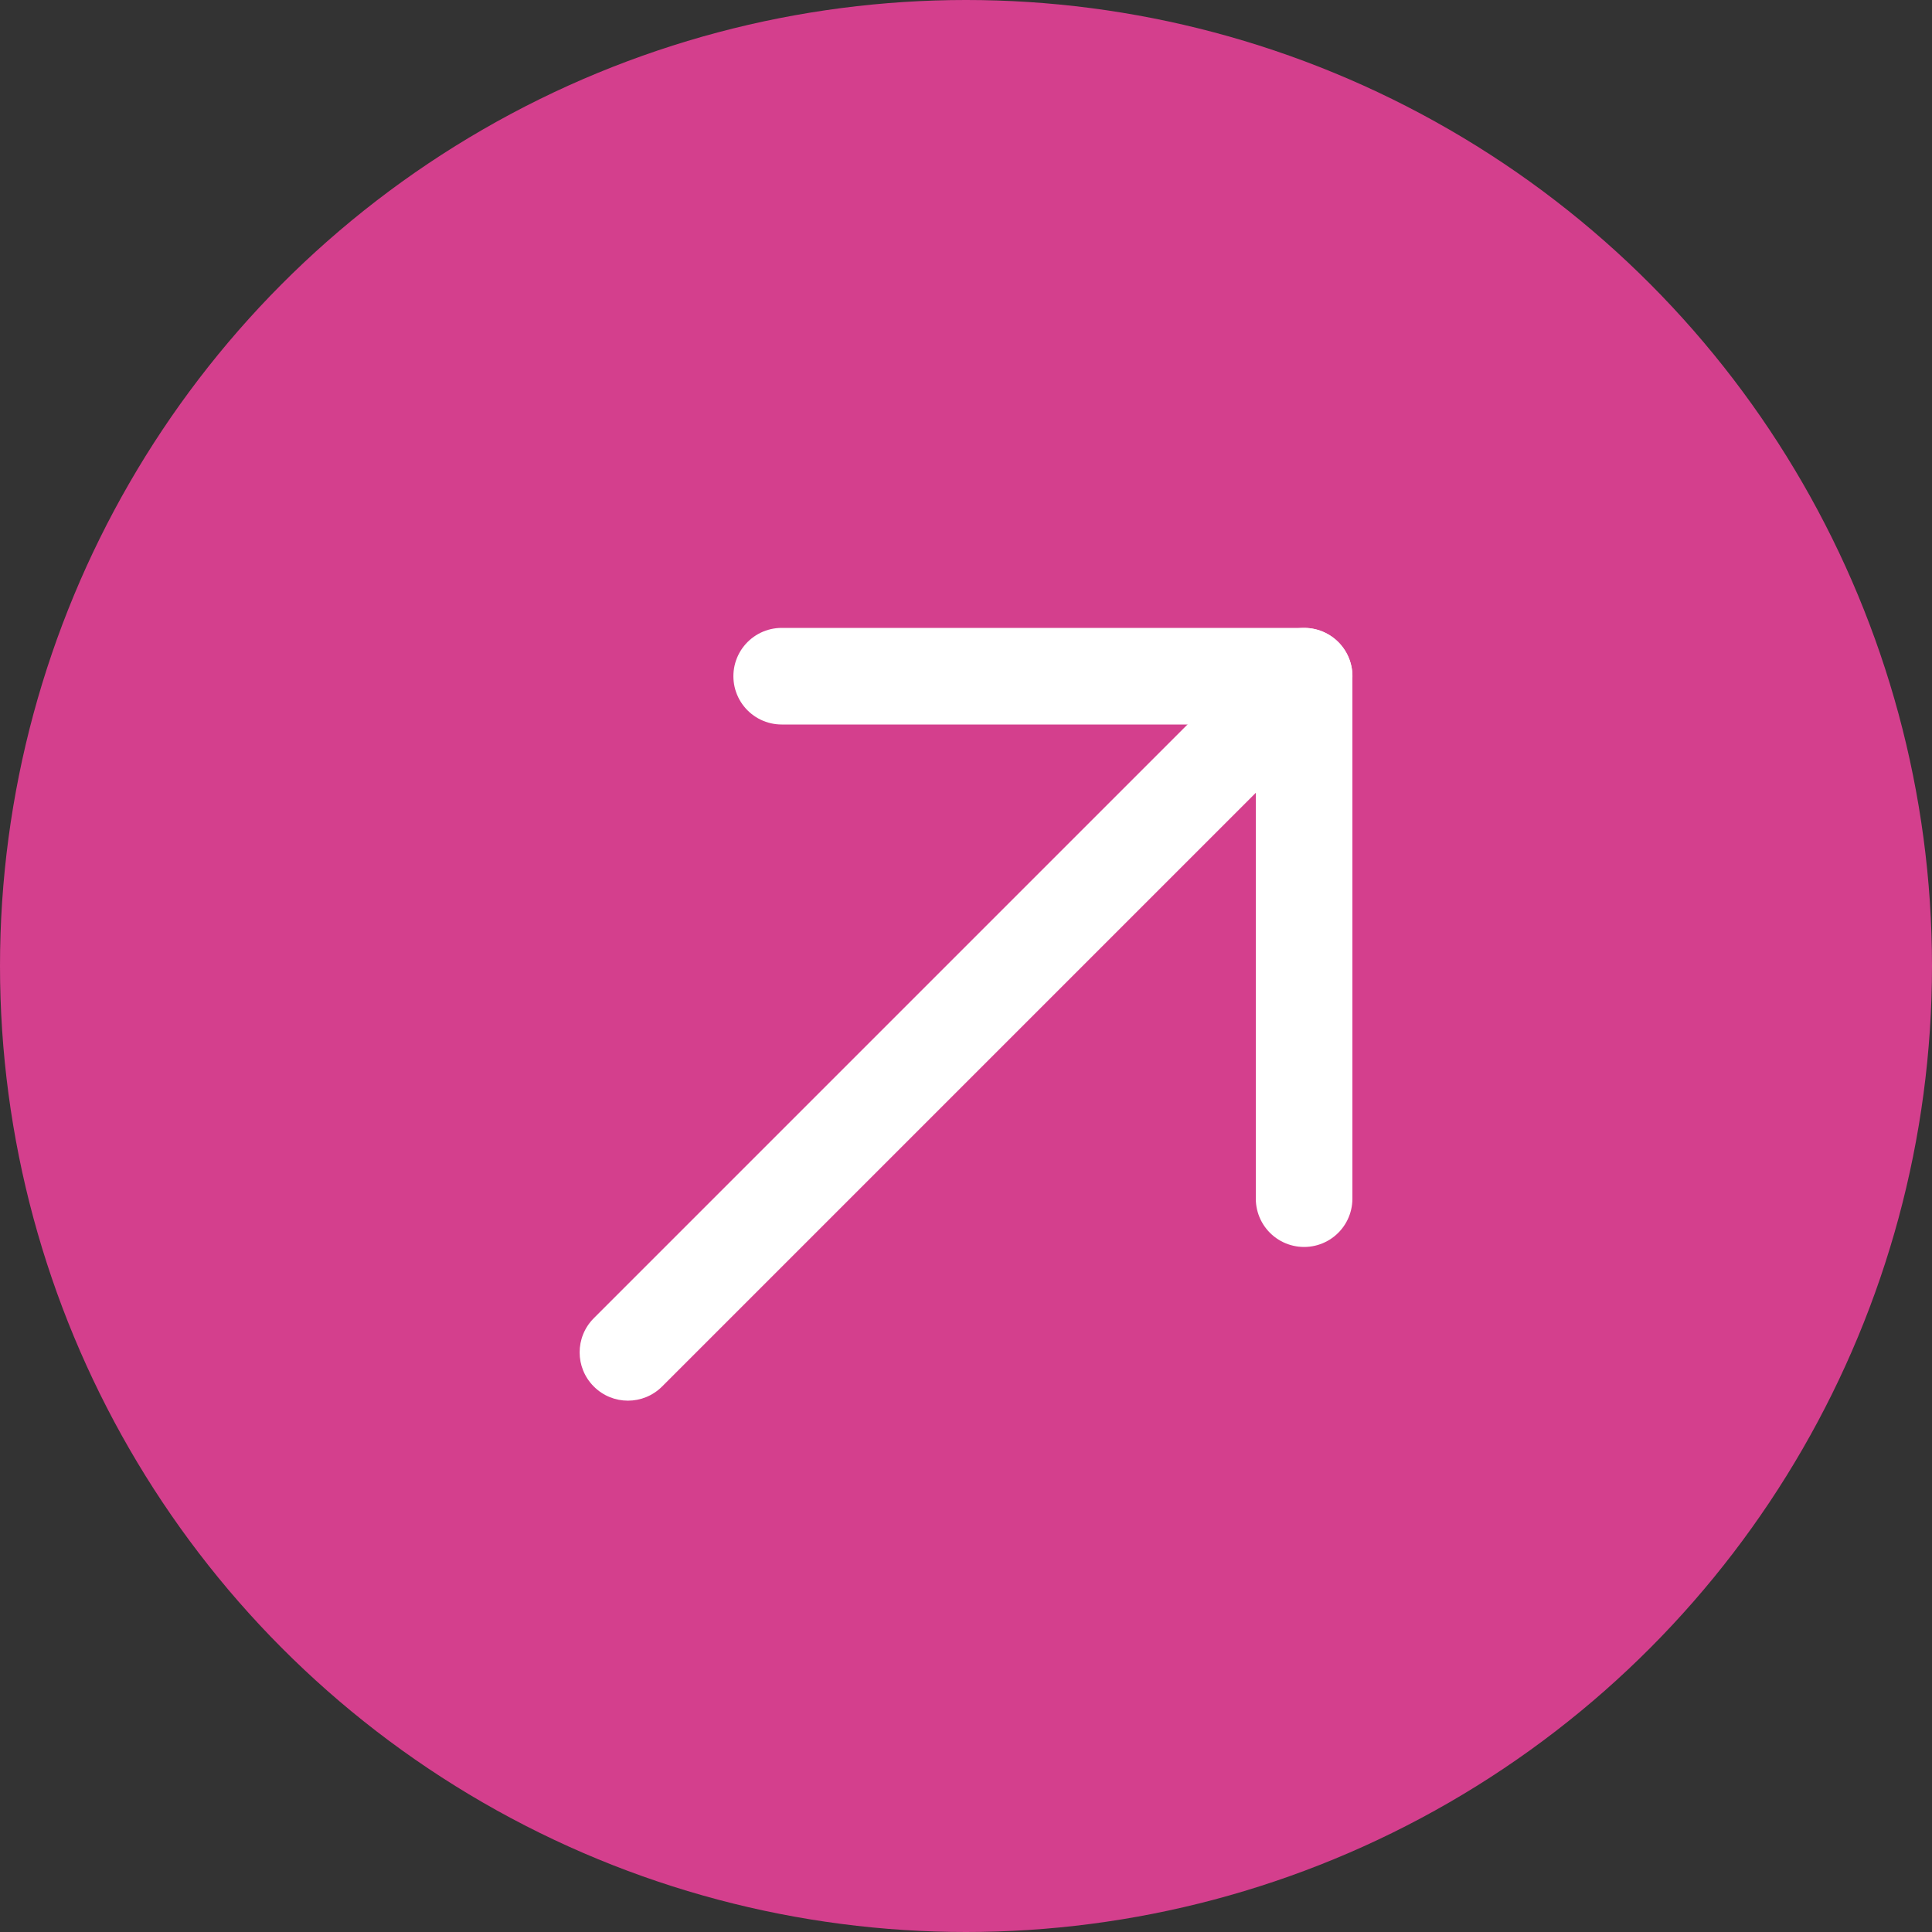
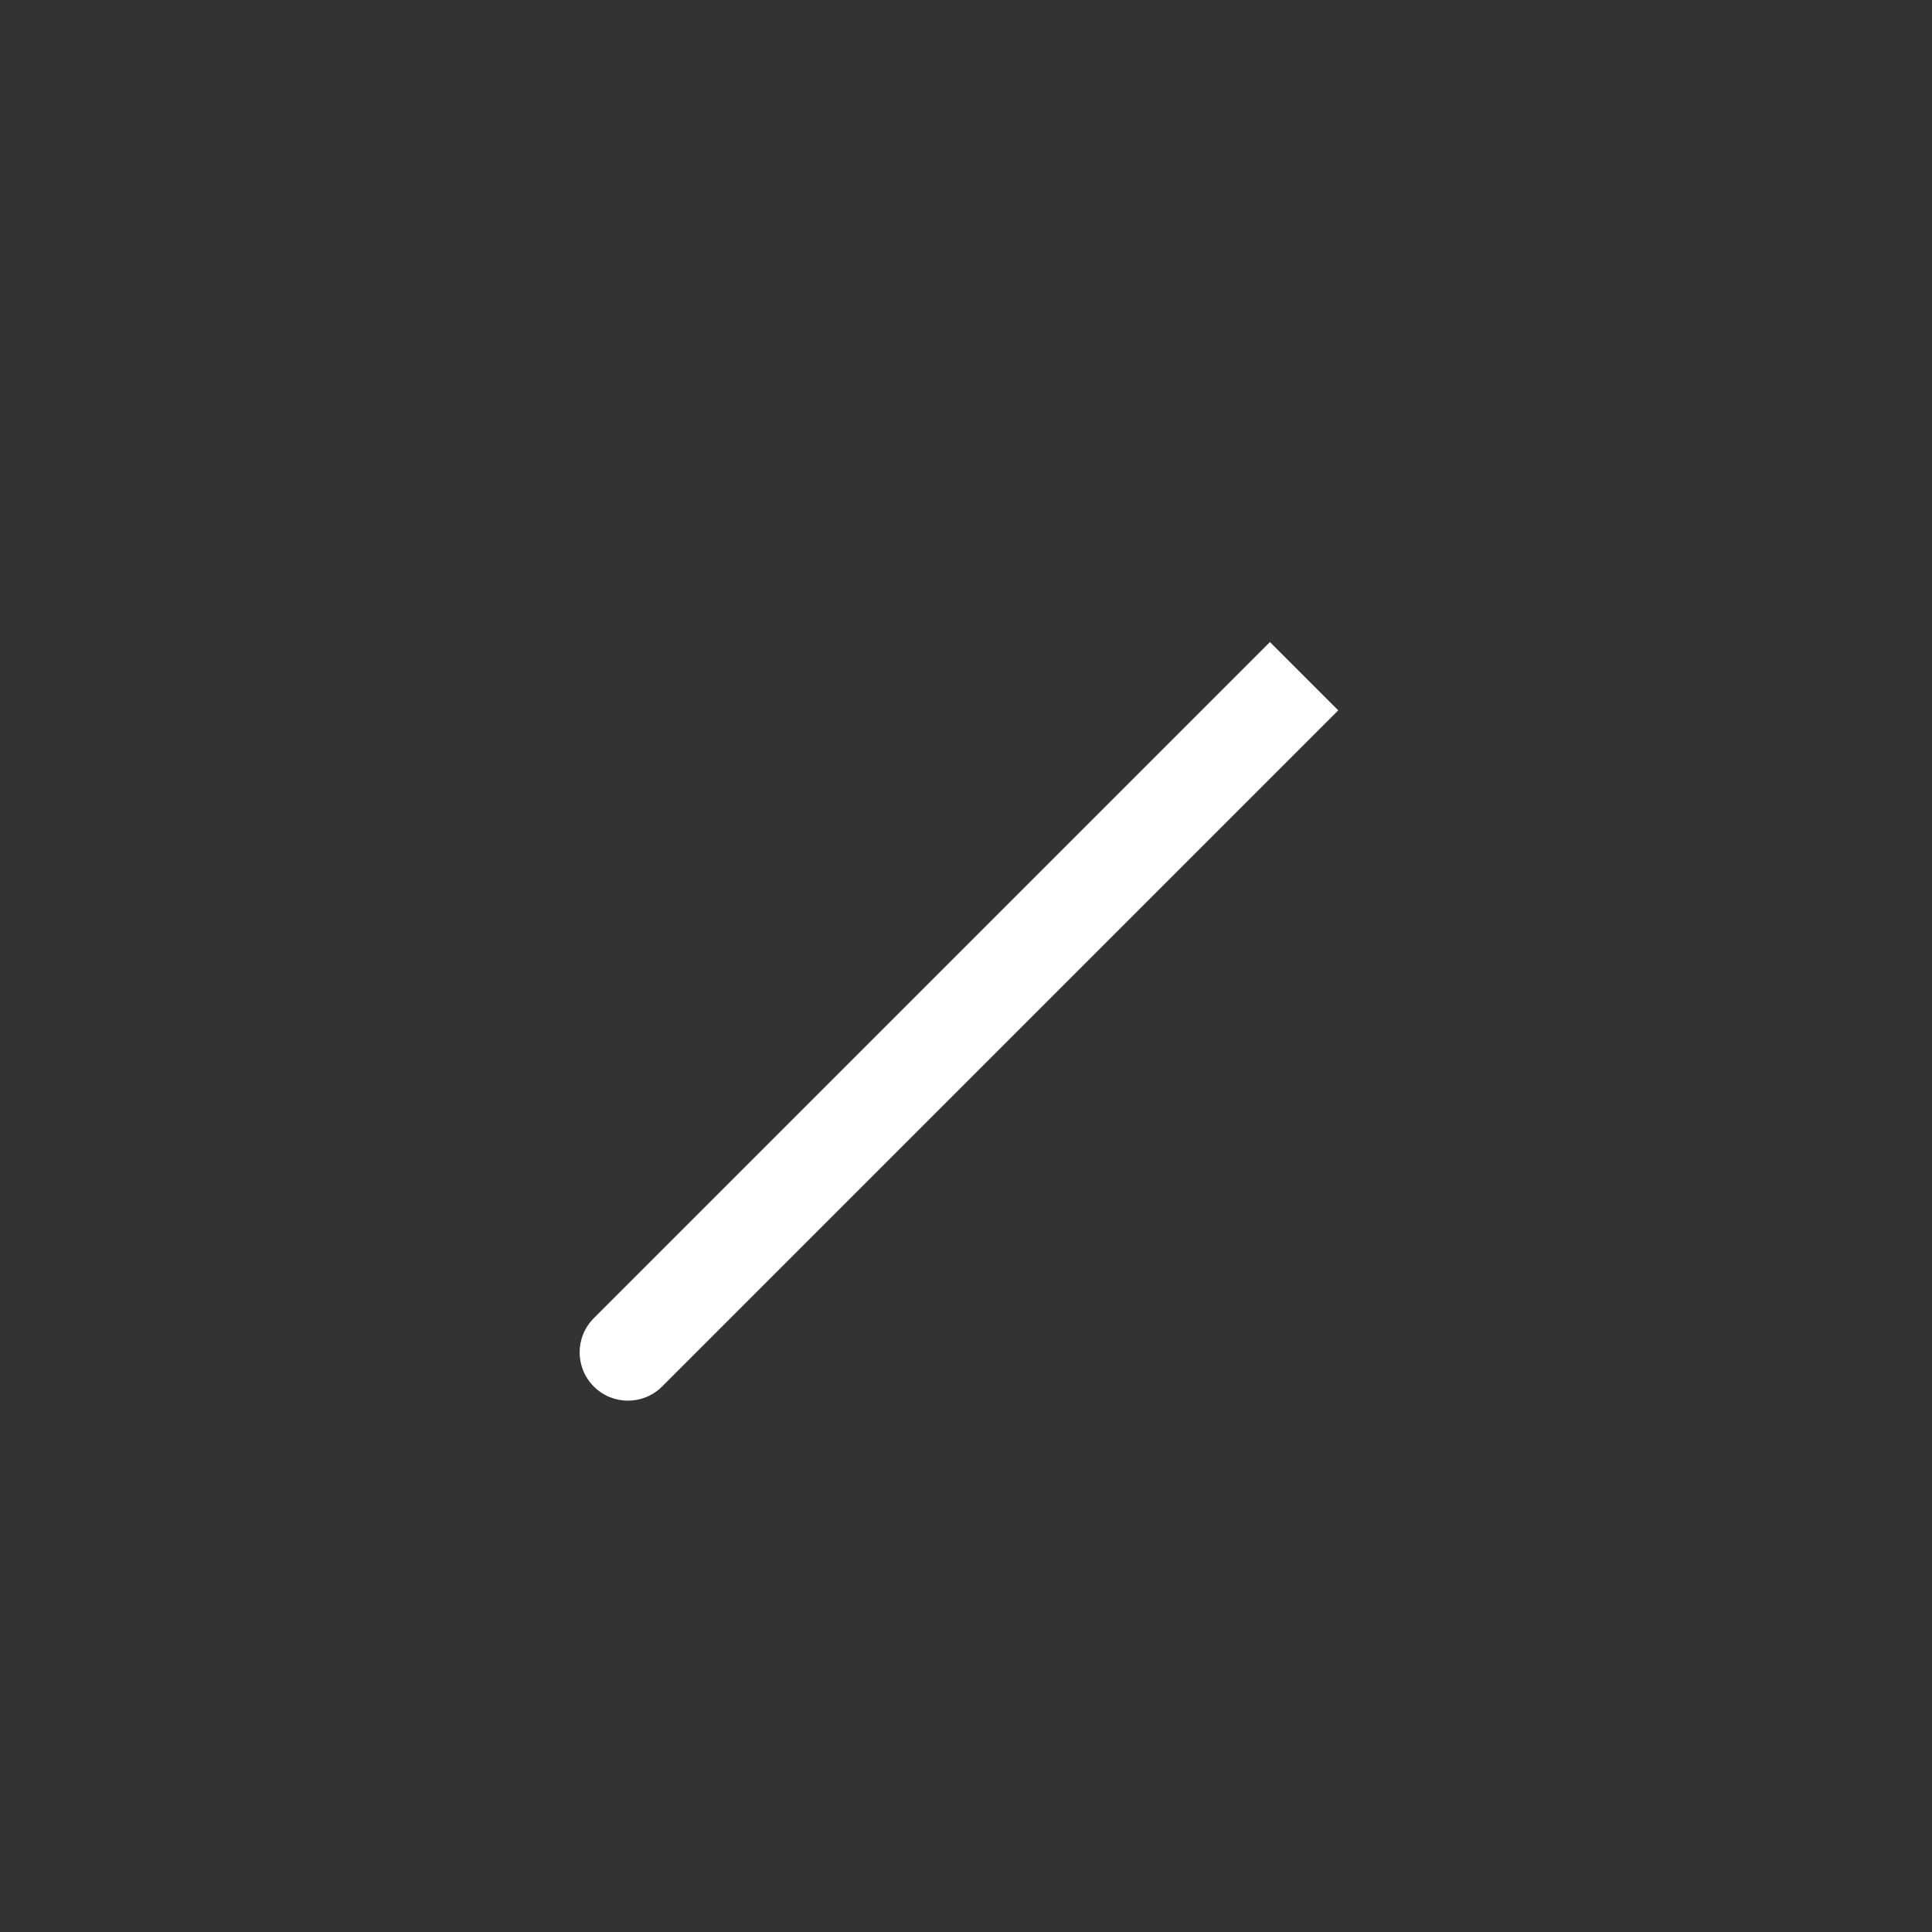
<svg xmlns="http://www.w3.org/2000/svg" width="40" height="40" viewBox="0 0 40 40" fill="none">
  <rect x="0" y="0" width="40" height="40" fill="#333333" stroke="none" />
-   <circle cx="20" cy="20" r="20" fill="#D43F8D" />
-   <path d="M12.294 27.292C11.903 27.683 11.903 28.316 12.294 28.706C12.684 29.097 13.317 29.097 13.708 28.706L12.294 27.292ZM26.293 13.293L12.294 27.292L13.708 28.706L27.707 14.707L26.293 13.293Z" fill="white" />
-   <path d="M16.184 14L27.001 14" stroke="white" stroke-width="2" stroke-linecap="round" />
-   <path d="M27 24.817L27 14" stroke="white" stroke-width="2" stroke-linecap="round" />
+   <path d="M12.294 27.292C11.903 27.683 11.903 28.316 12.294 28.706C12.684 29.097 13.317 29.097 13.708 28.706ZM26.293 13.293L12.294 27.292L13.708 28.706L27.707 14.707L26.293 13.293Z" fill="white" />
</svg>